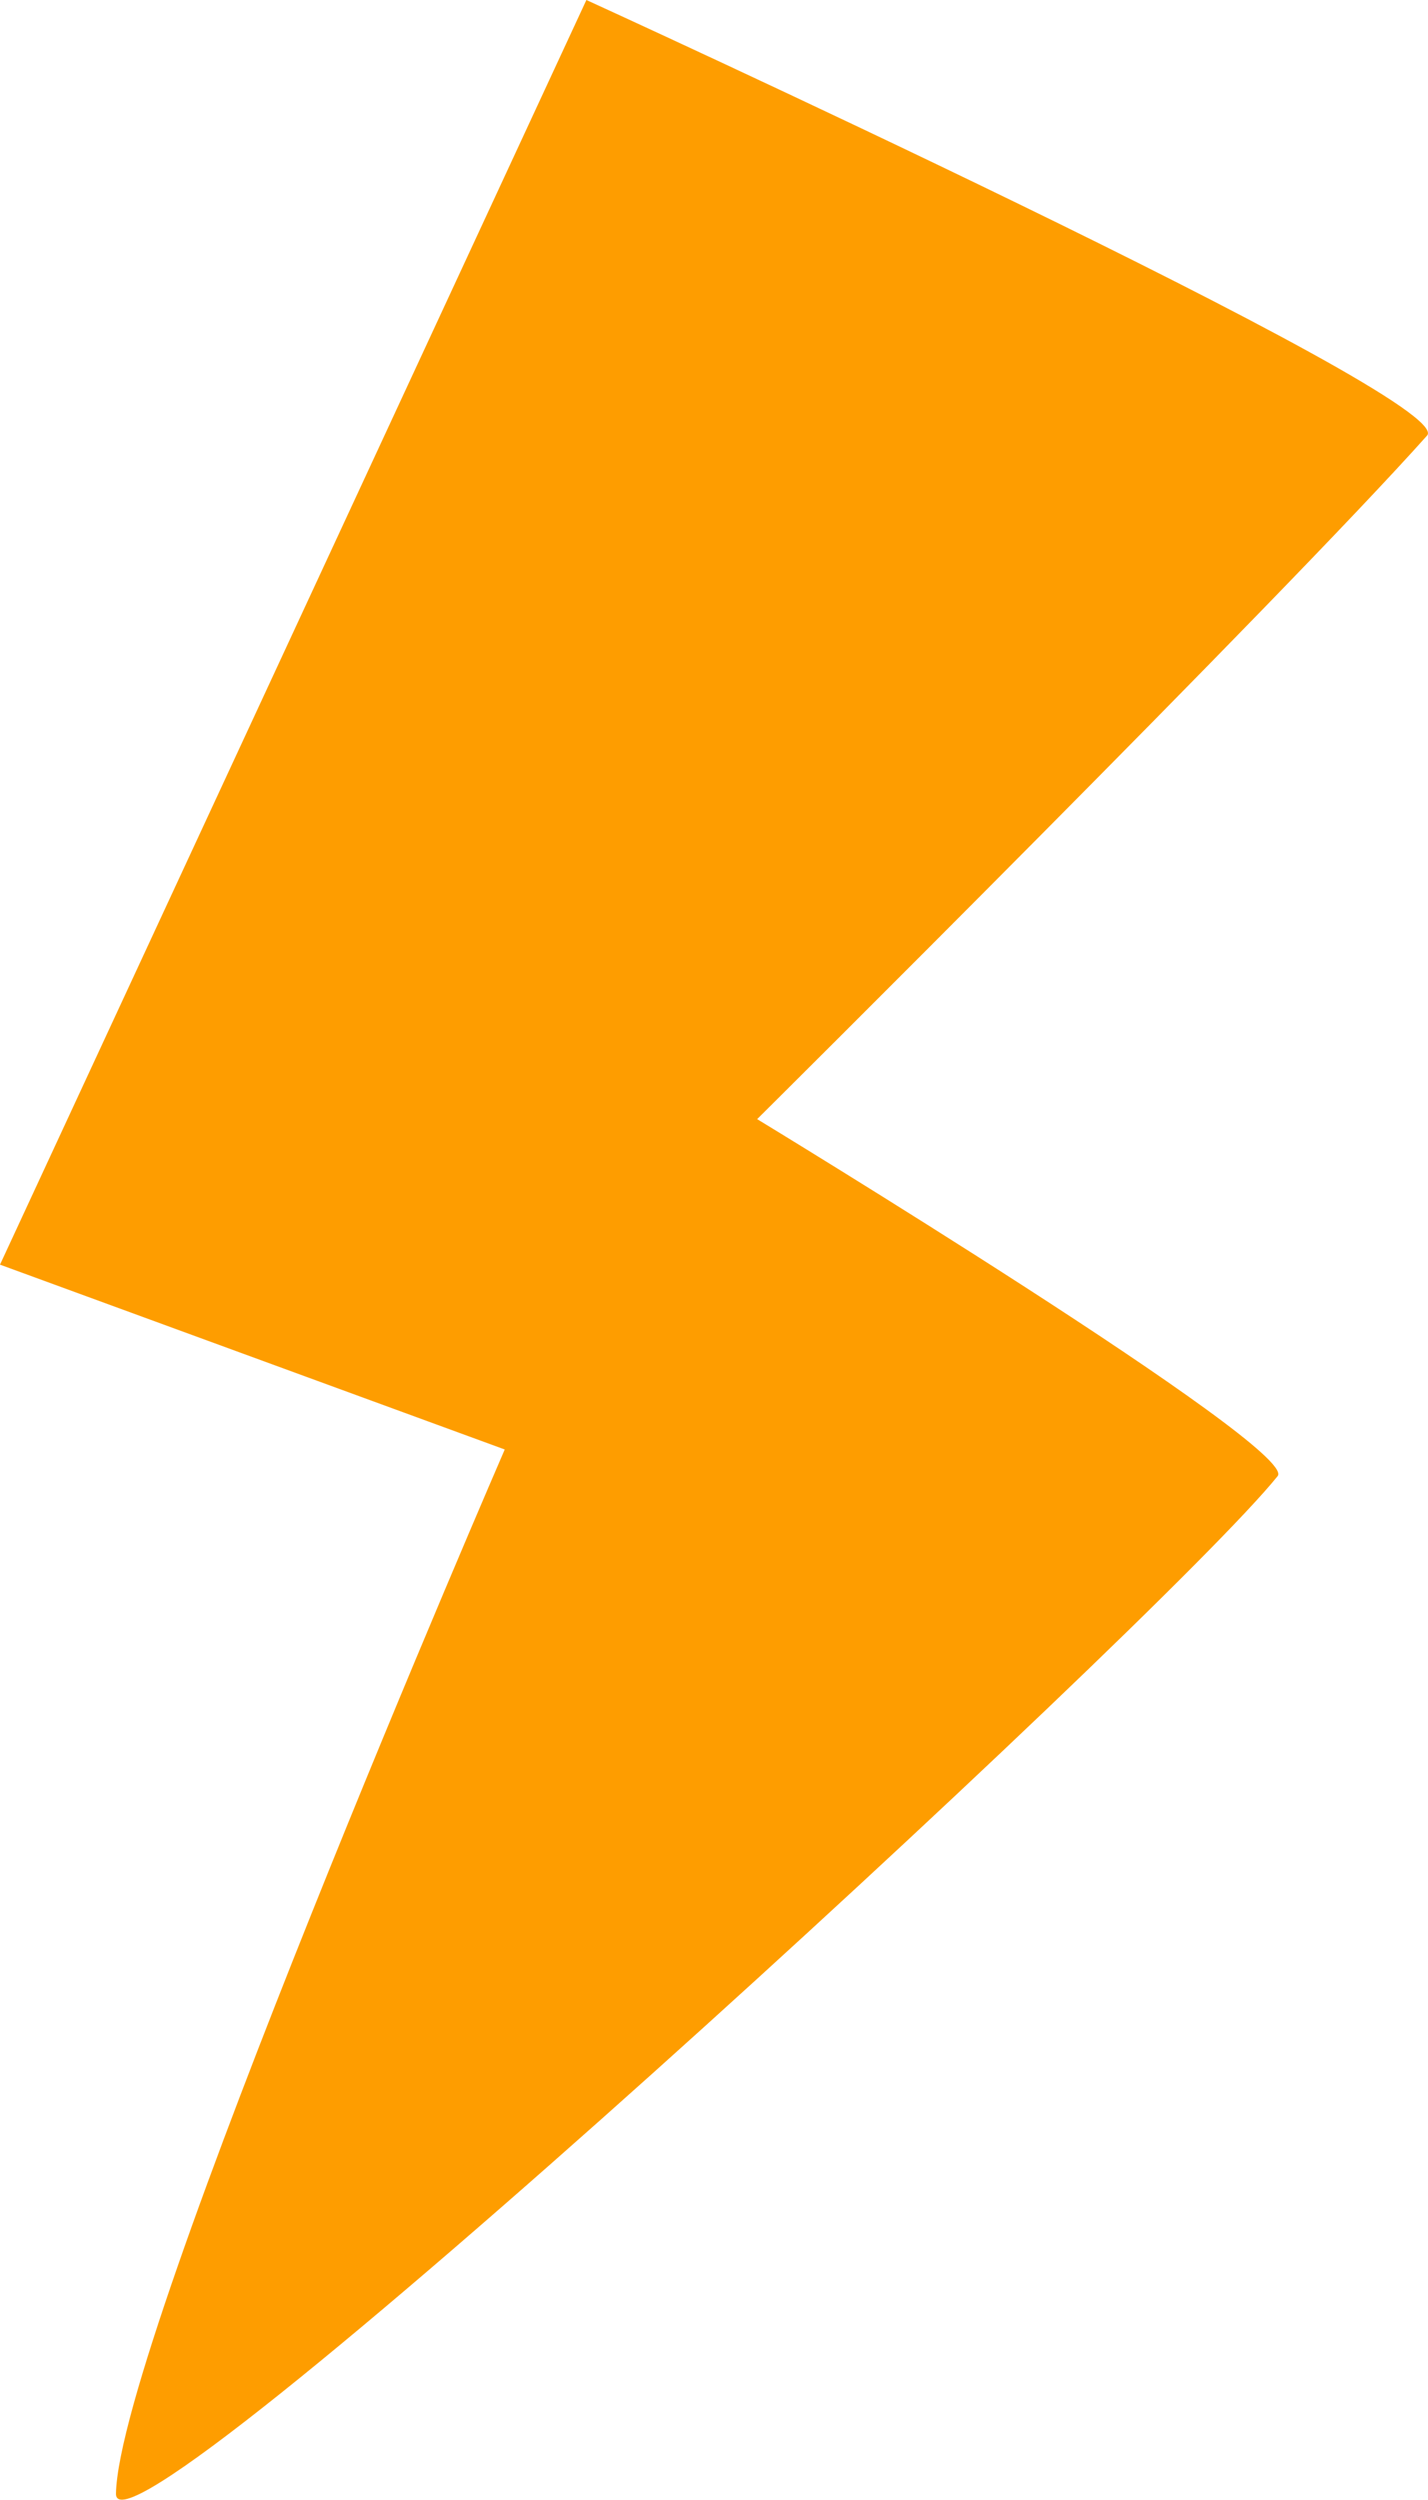
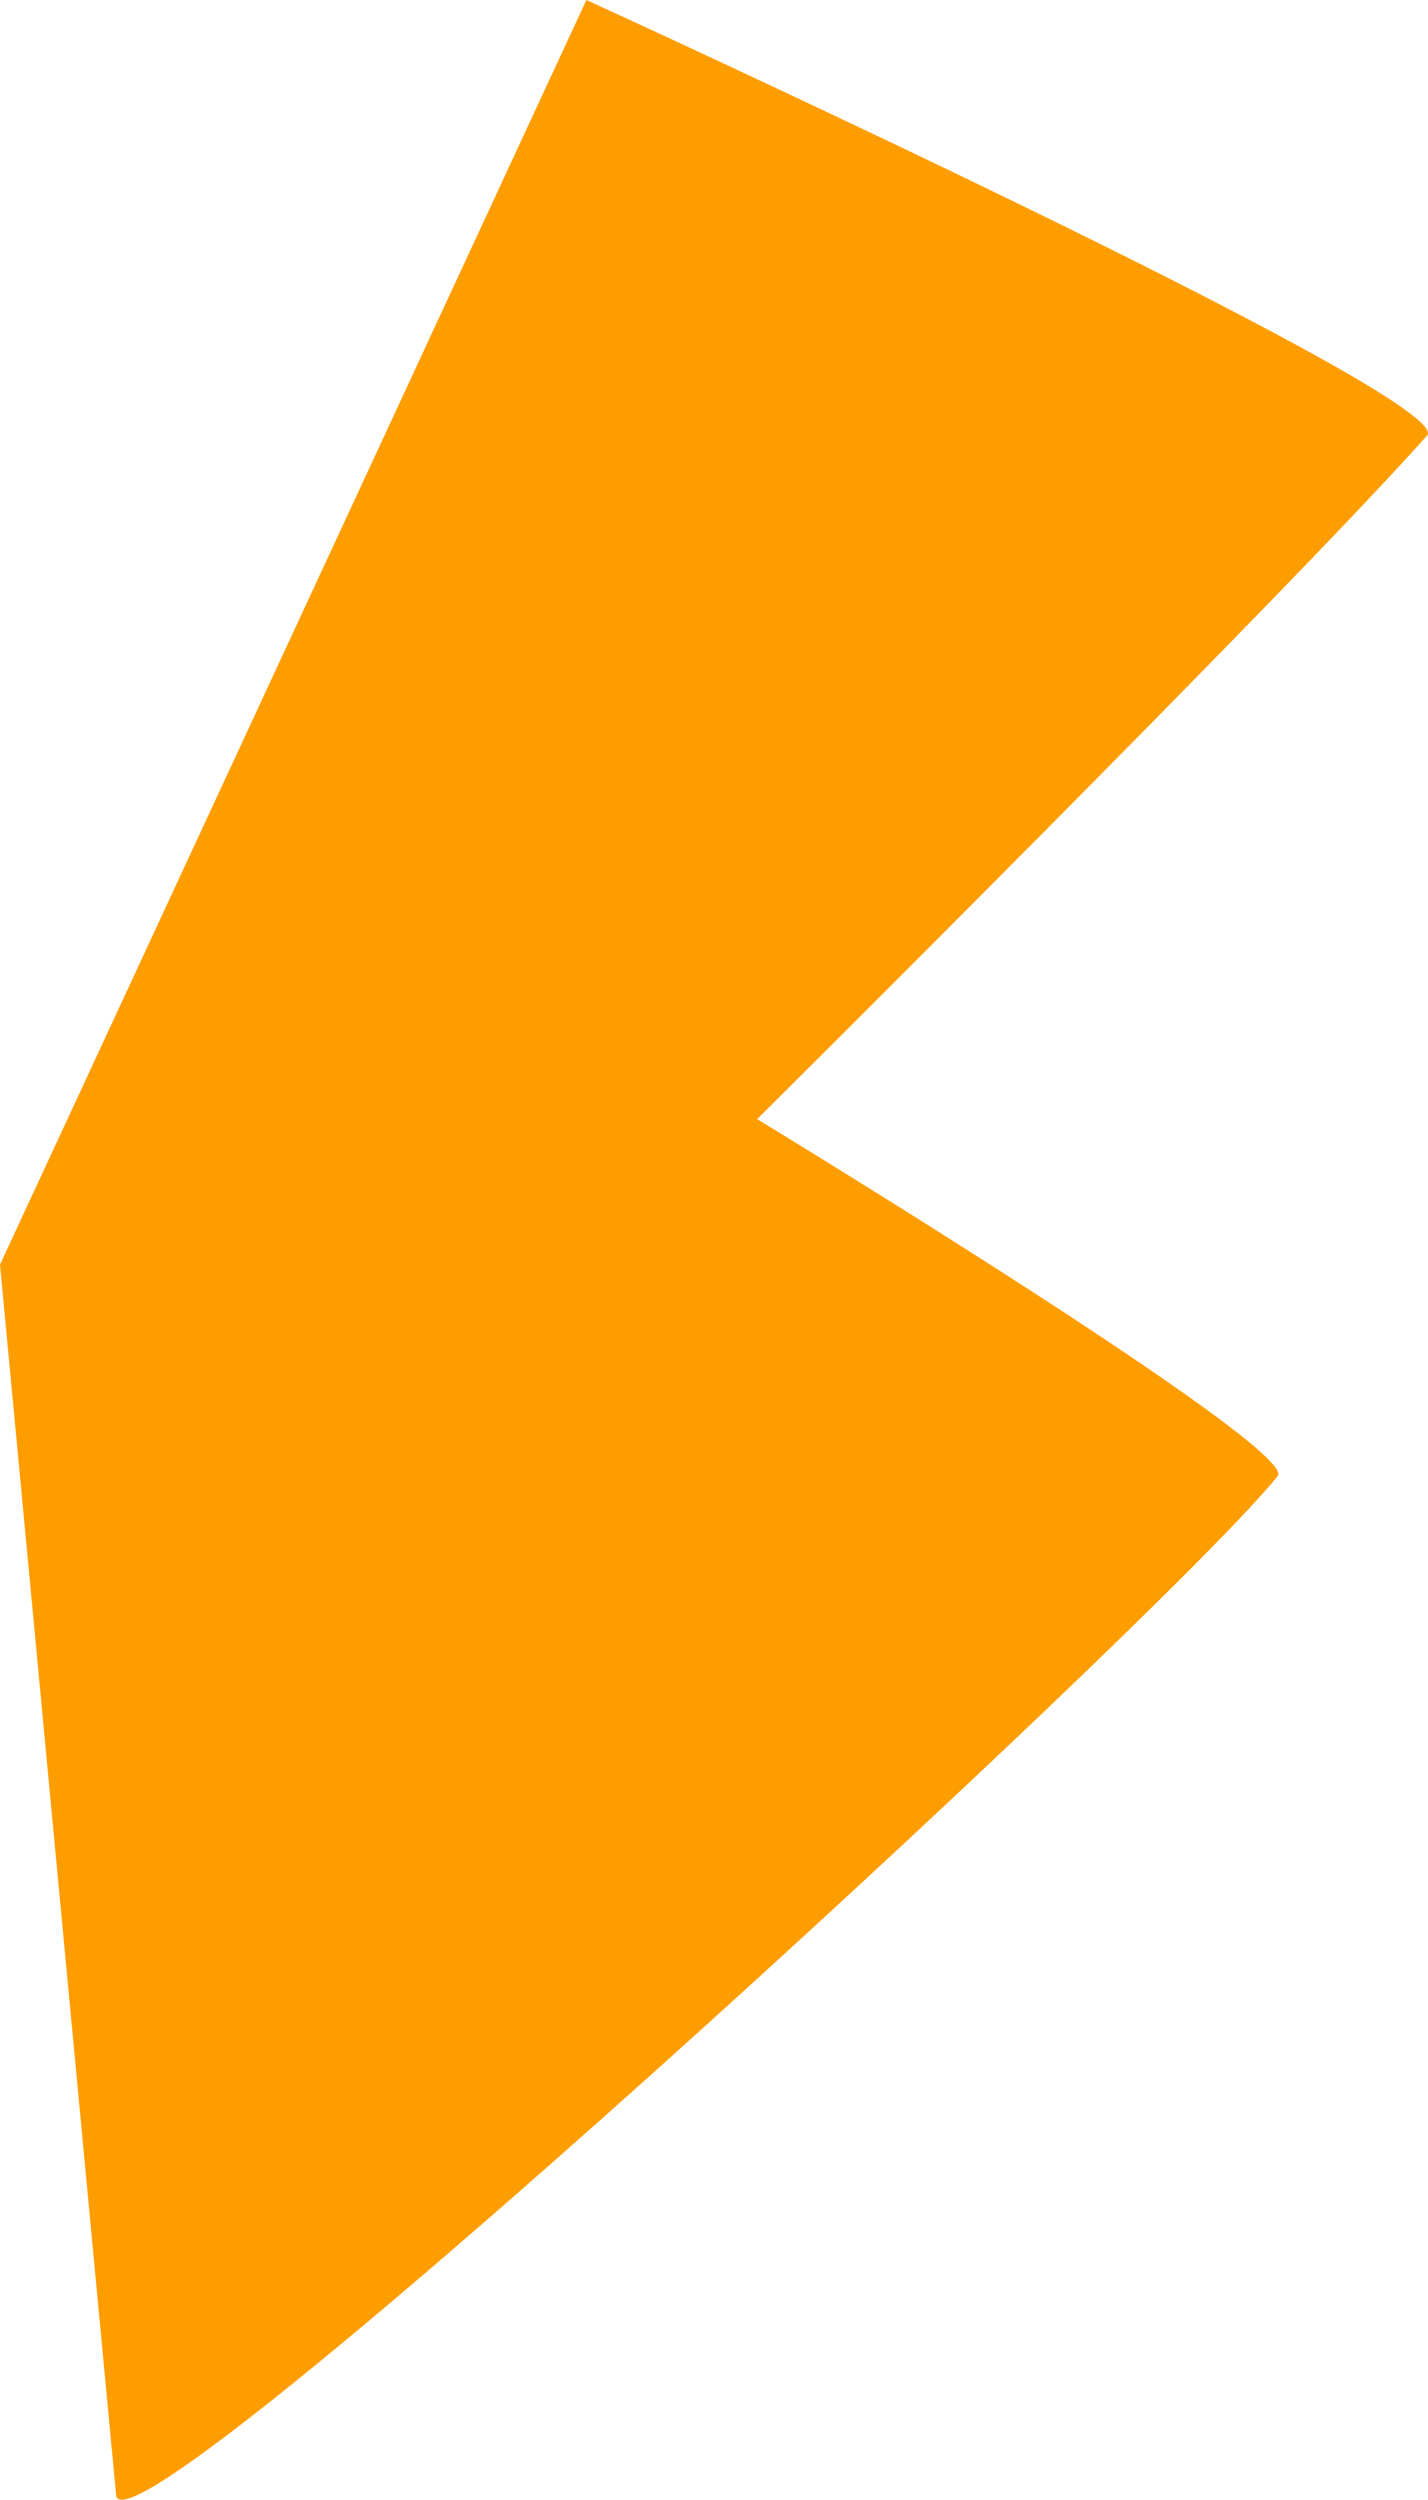
<svg xmlns="http://www.w3.org/2000/svg" width="28" height="49" viewBox="0 0 28 49" fill="none">
-   <path d="M11.498 0C11.498 0 28.619 7.82 27.982 8.537C25.198 11.658 14.846 21.935 14.846 21.935C14.846 21.935 25.471 28.392 25.053 28.93C22.778 31.764 2.238 50.668 2.274 48.874C2.329 45.861 9.897 28.41 9.897 28.41L0 24.787L11.498 0Z" fill="#FE9D00" />
+   <path d="M11.498 0C11.498 0 28.619 7.82 27.982 8.537C25.198 11.658 14.846 21.935 14.846 21.935C14.846 21.935 25.471 28.392 25.053 28.93C22.778 31.764 2.238 50.668 2.274 48.874L0 24.787L11.498 0Z" fill="#FE9D00" />
</svg>